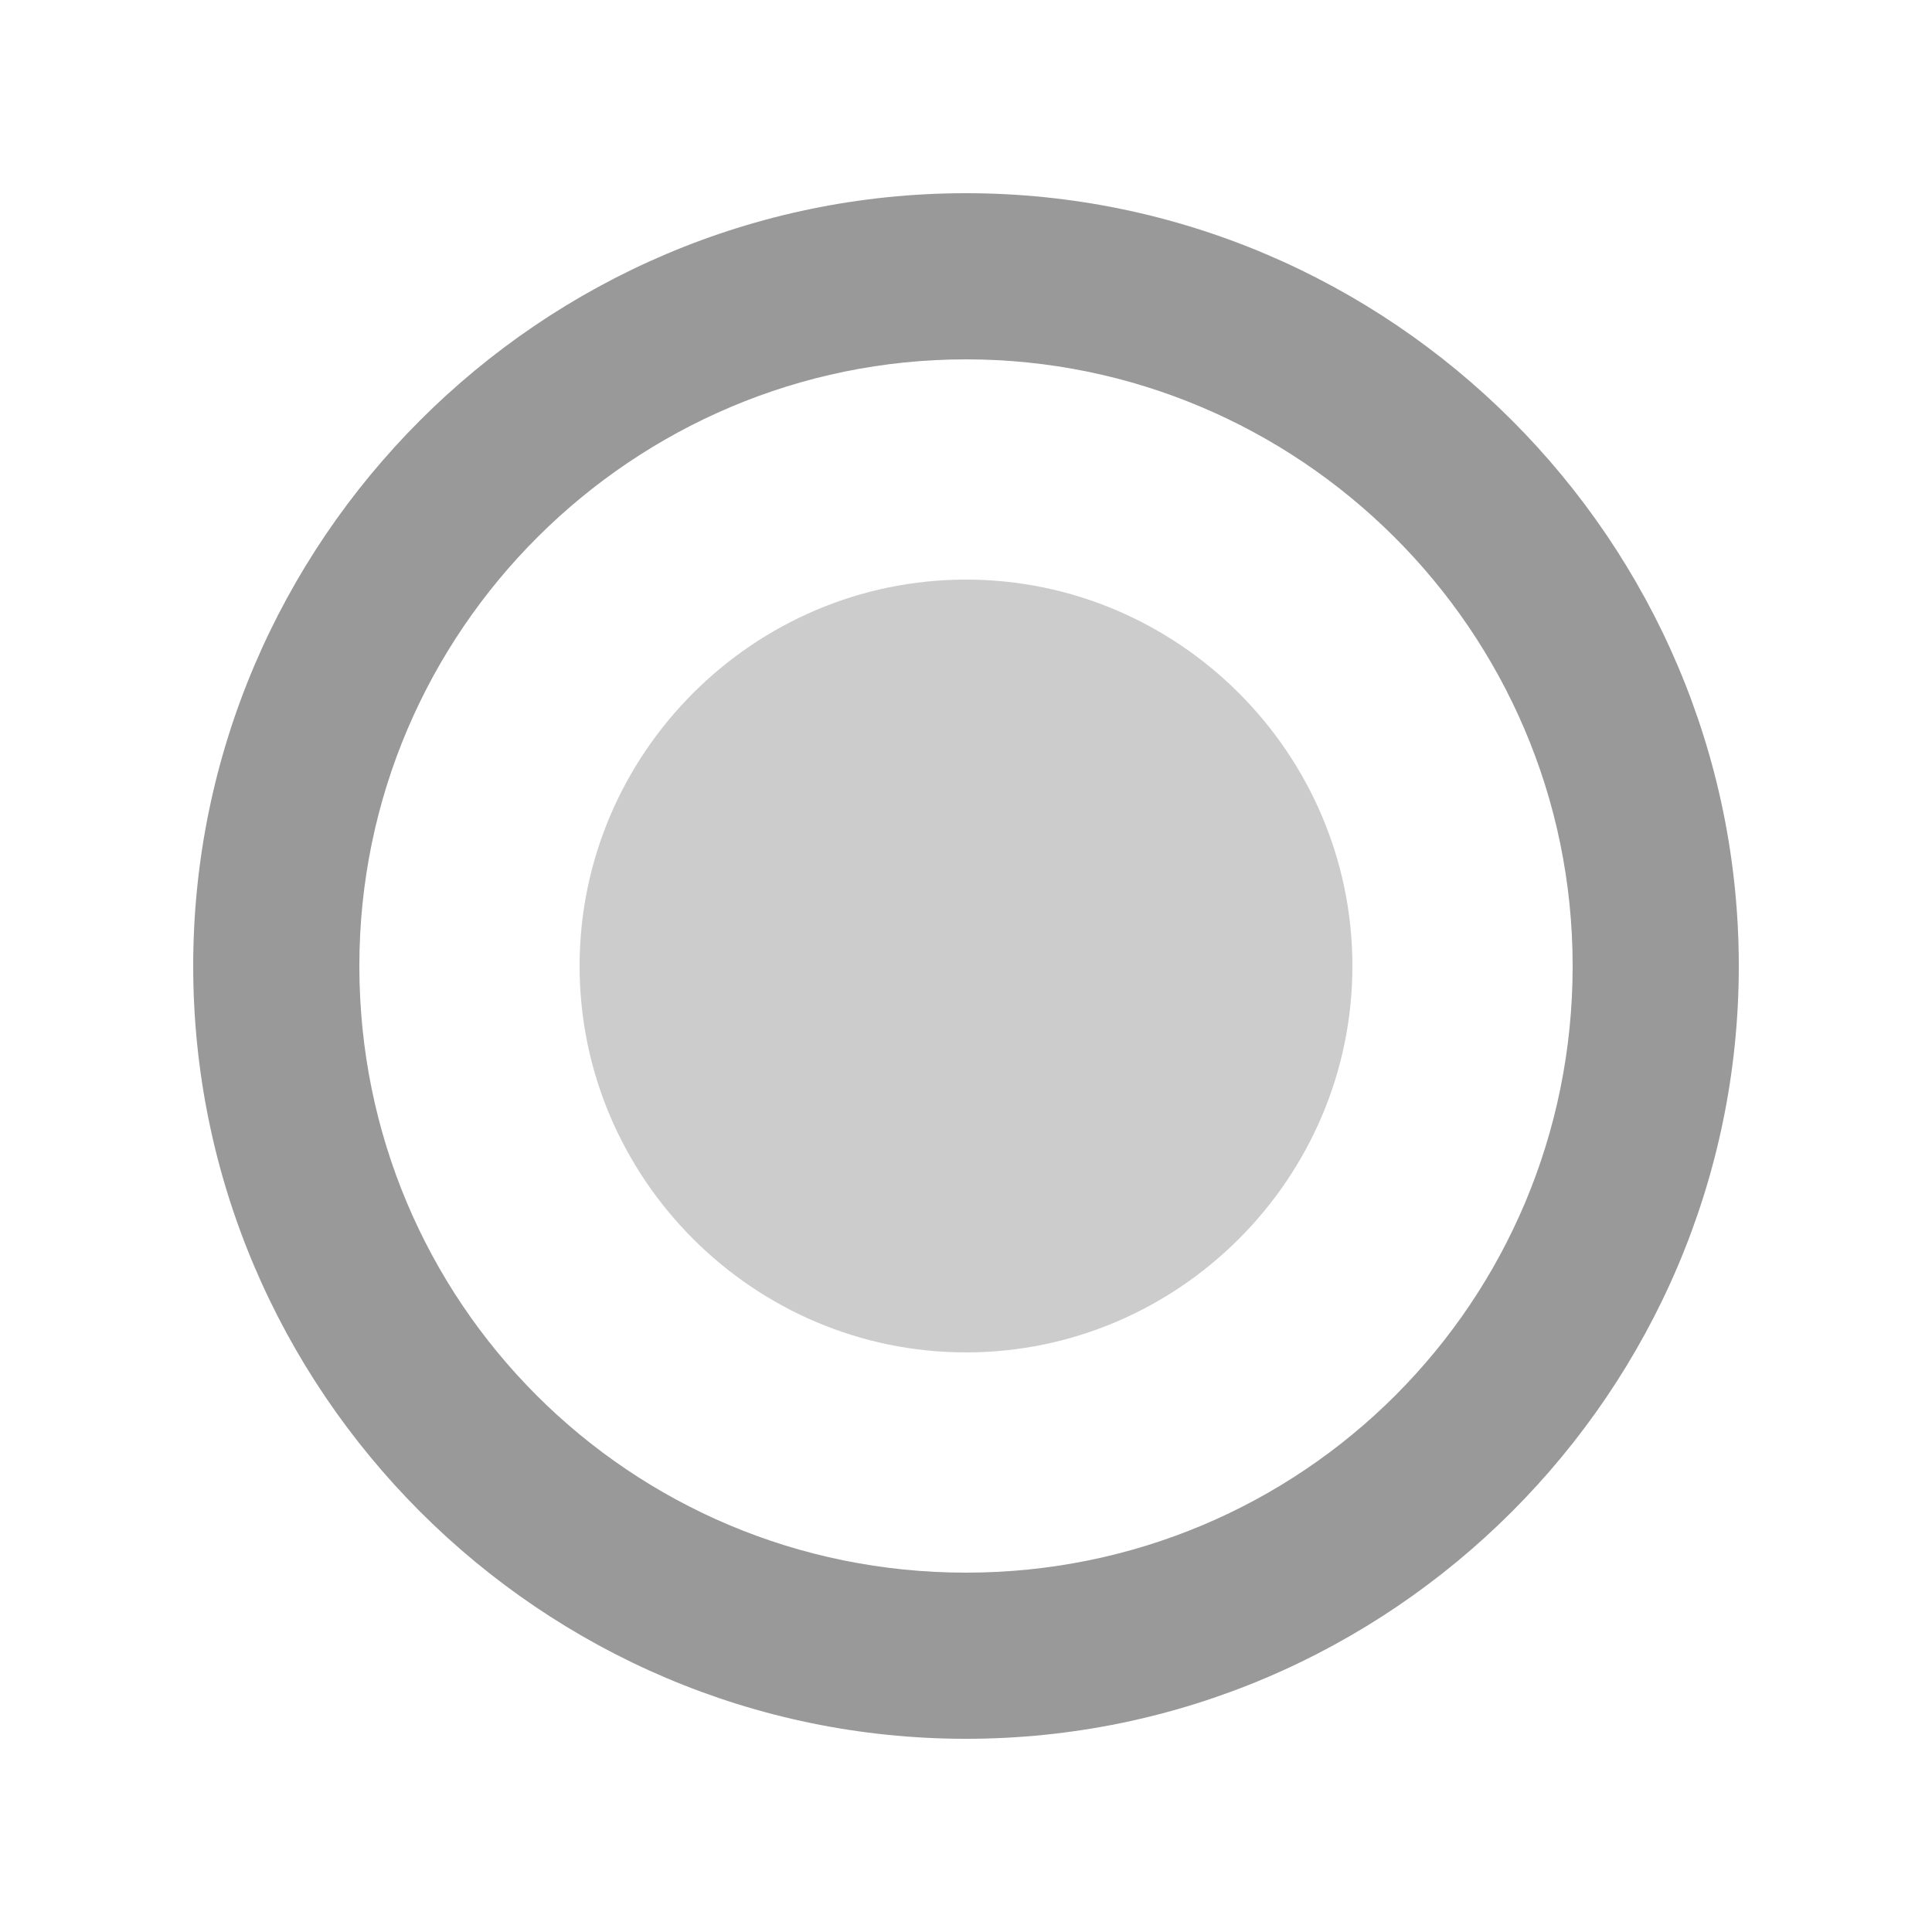
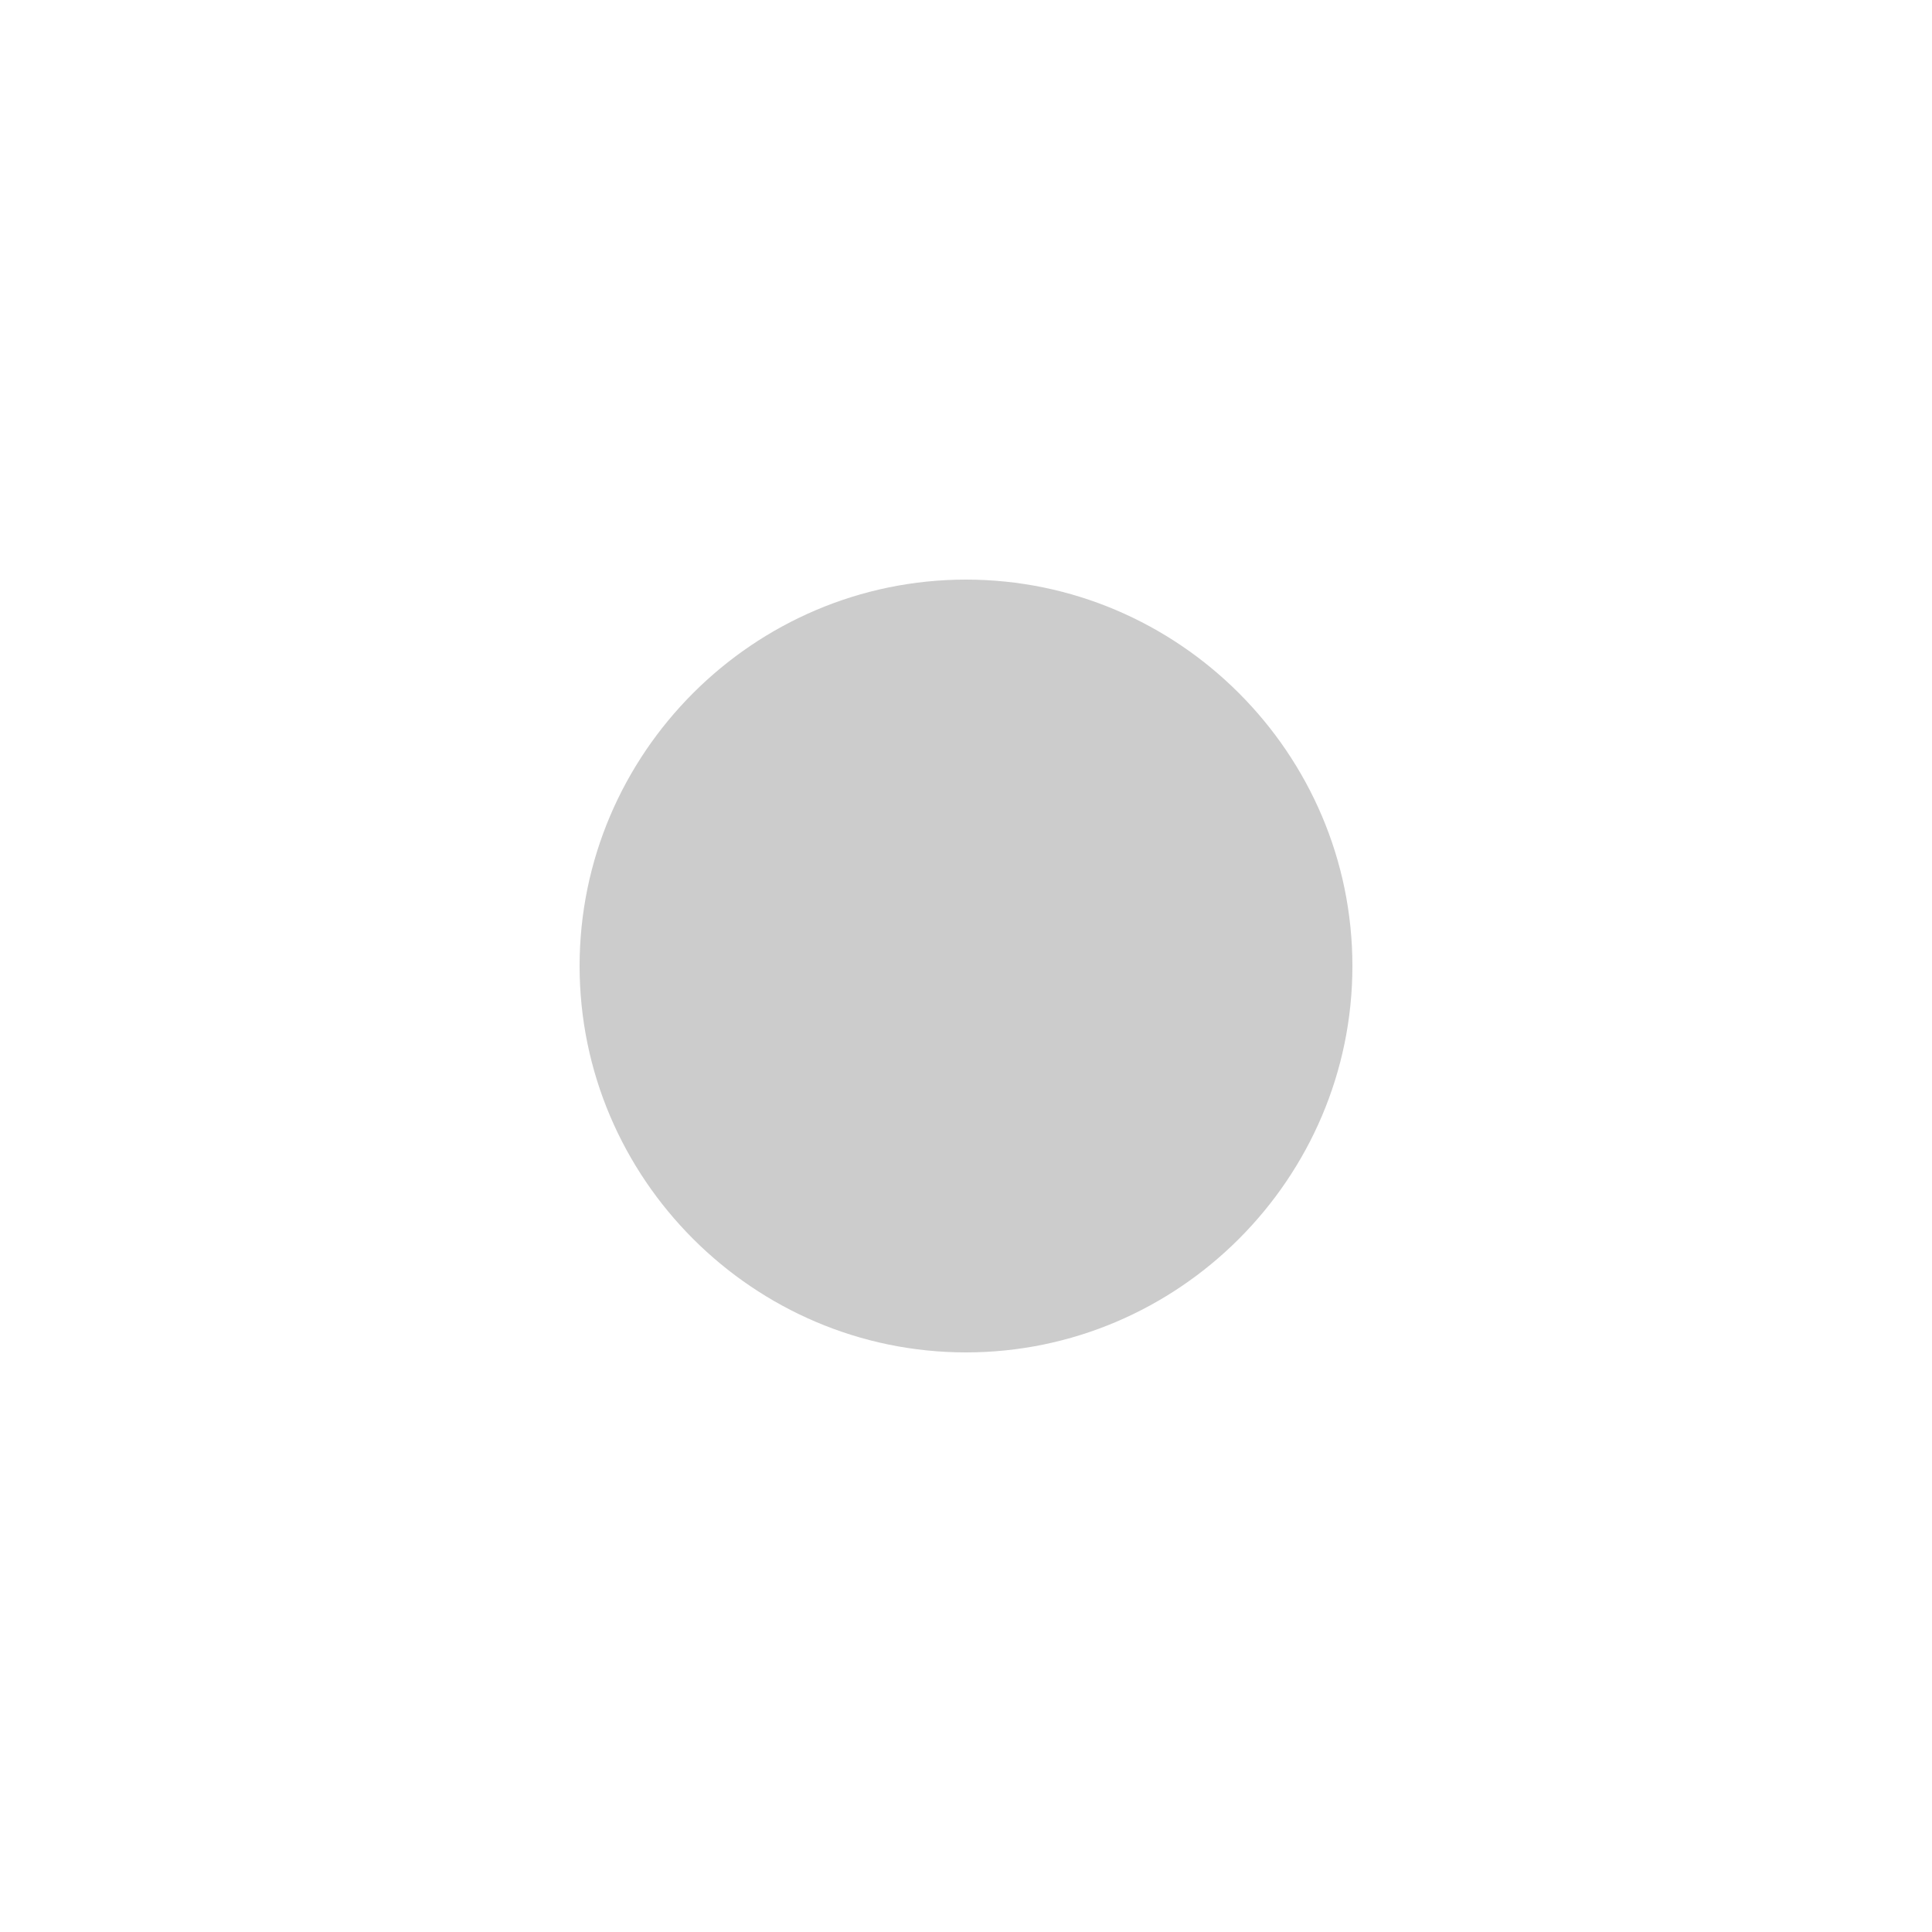
<svg xmlns="http://www.w3.org/2000/svg" version="1.1" id="Ebene_1" x="0px" y="0px" viewBox="0 0 50 50" style="enable-background:new 0 0 50 50;" xml:space="preserve">
  <style type="text/css">
	.st0{fill:#CCCCCC;}
	.st1{fill:#999999;}
</style>
  <path class="st0" d="M25,15c-5.5,0-10,4.5-10,10c0,5.5,4.5,10,10,10c5.5,0,10-4.5,10-10C35,19.5,30.5,15,25,15z" />
  <g>
-     <path class="st1" d="M25,45C14,45,5,36,5,25S14,5,25,5s20,9,20,20S36,45,25,45z M25,9.3c-8.6,0-15.7,7-15.7,15.7s7,15.7,15.7,15.7   s15.7-7,15.7-15.7S33.6,9.3,25,9.3z" />
-   </g>
+     </g>
</svg>